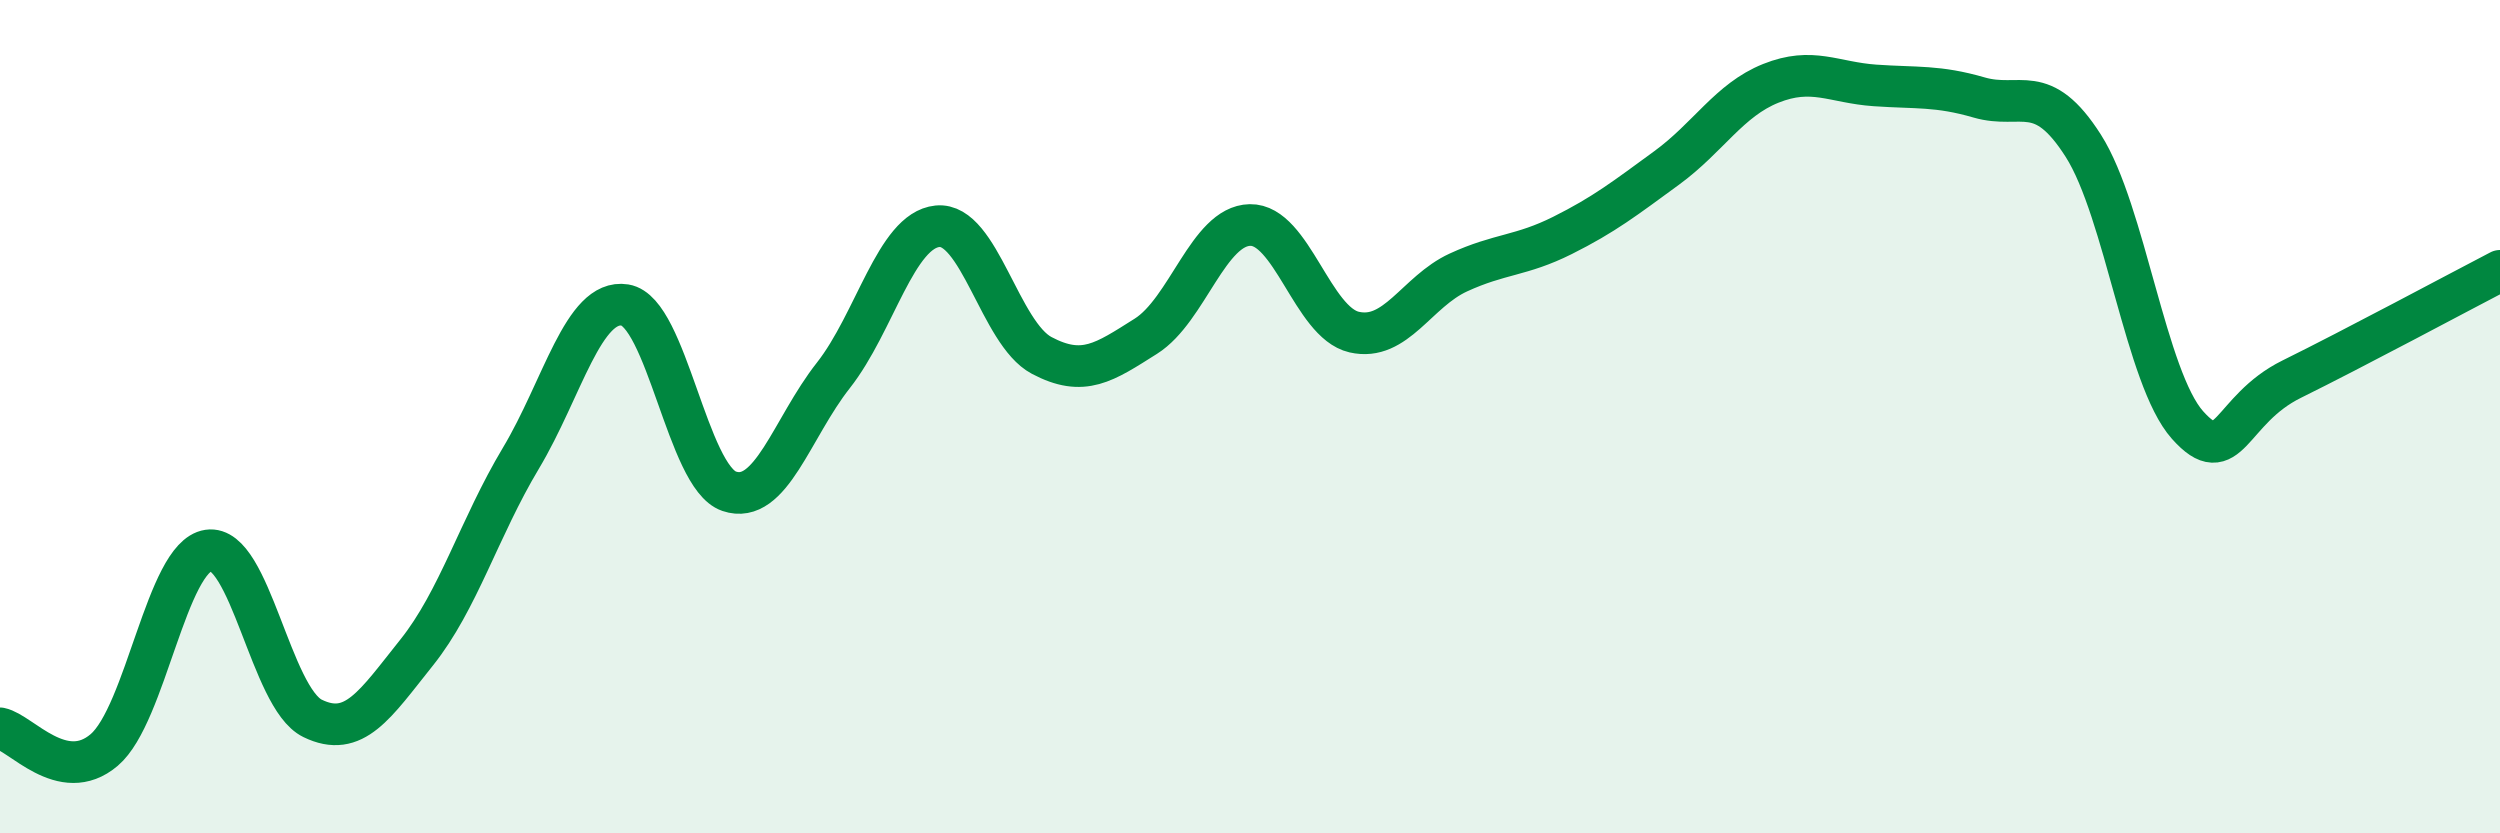
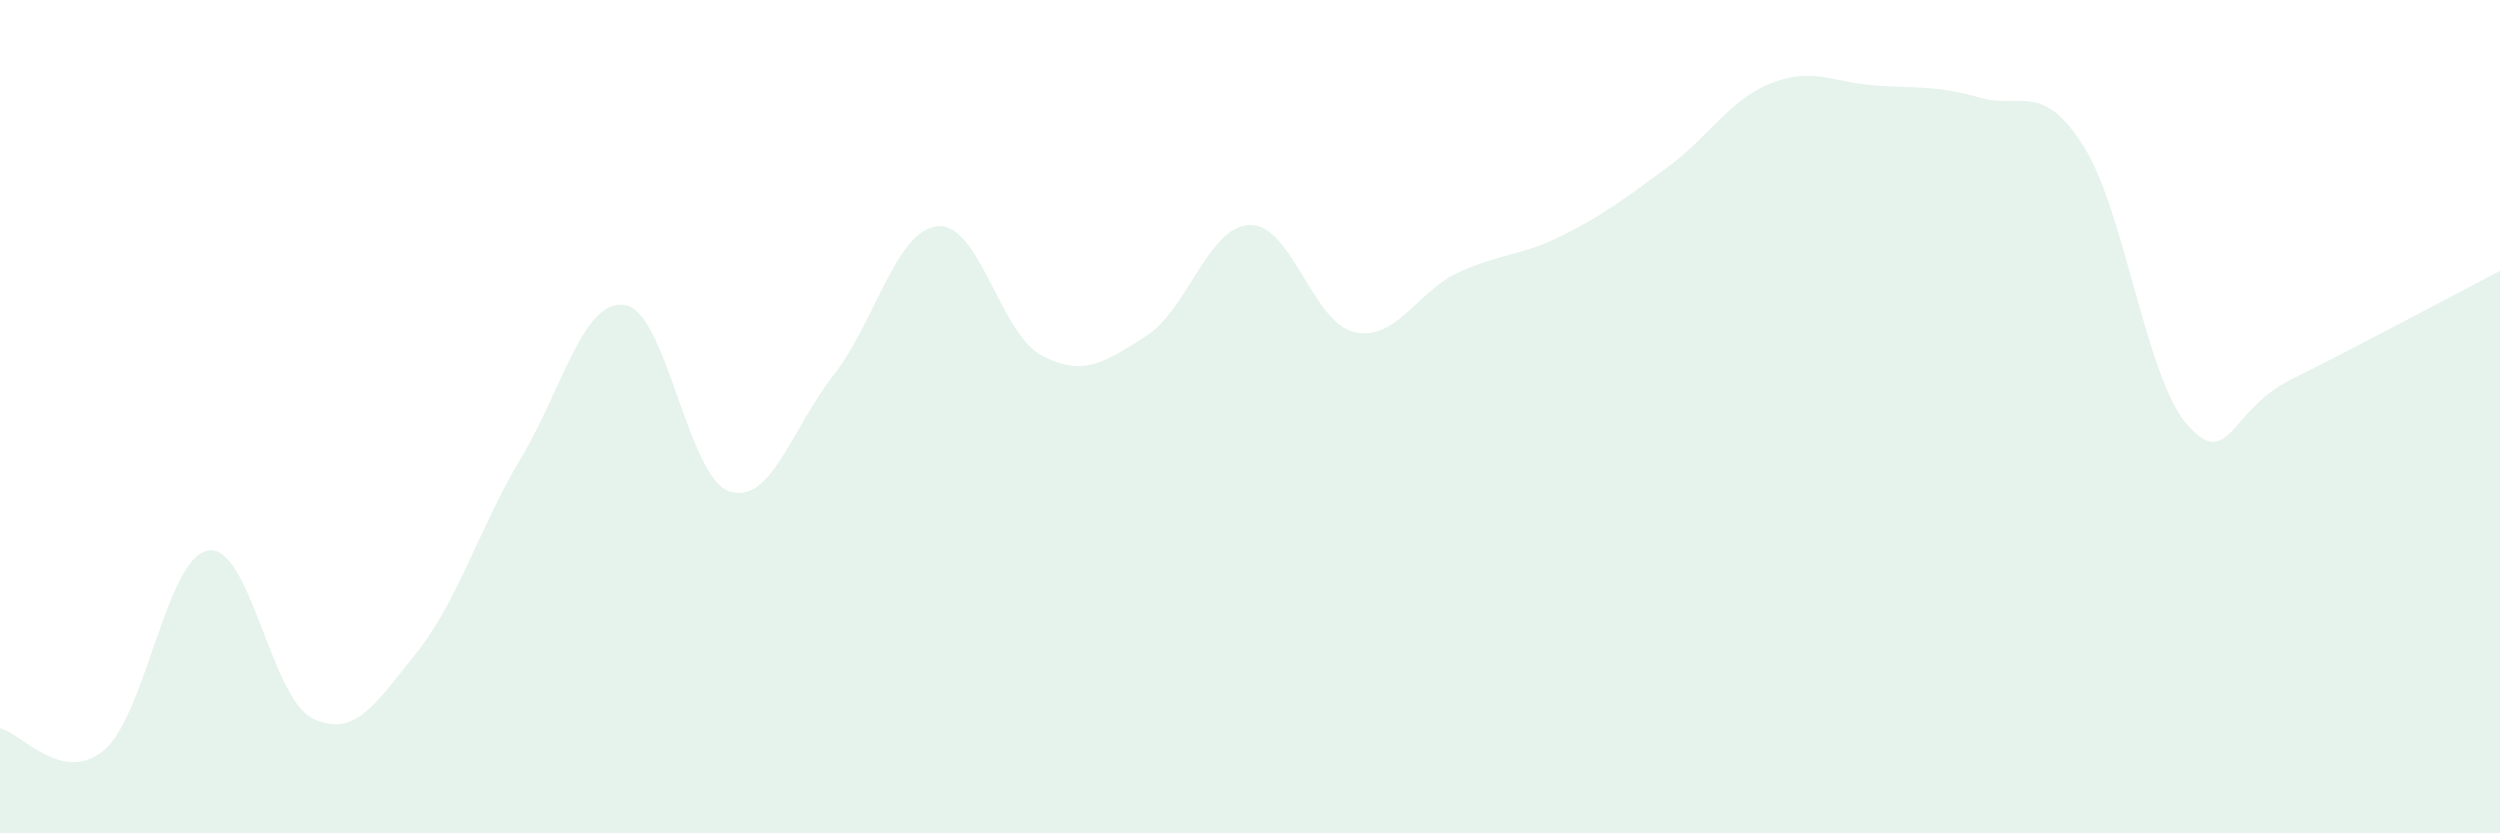
<svg xmlns="http://www.w3.org/2000/svg" width="60" height="20" viewBox="0 0 60 20">
  <path d="M 0,17.48 C 0.5,17.58 1.5,18.85 2.5,18 C 3.5,17.15 4,13.36 5,13.21 C 6,13.06 6.5,16.75 7.5,17.24 C 8.5,17.73 9,16.91 10,15.66 C 11,14.41 11.5,12.67 12.5,11 C 13.5,9.33 14,7.16 15,7.32 C 16,7.48 16.5,11.45 17.5,11.79 C 18.5,12.13 19,10.28 20,9.01 C 21,7.74 21.5,5.53 22.5,5.43 C 23.5,5.33 24,8 25,8.53 C 26,9.06 26.5,8.7 27.5,8.07 C 28.5,7.44 29,5.42 30,5.4 C 31,5.38 31.5,7.74 32.5,7.97 C 33.5,8.2 34,7 35,6.54 C 36,6.08 36.5,6.15 37.5,5.65 C 38.5,5.15 39,4.76 40,4.03 C 41,3.3 41.5,2.4 42.5,2 C 43.5,1.6 44,1.98 45,2.05 C 46,2.12 46.5,2.05 47.5,2.34 C 48.5,2.63 49,1.93 50,3.5 C 51,5.07 51.5,9.08 52.5,10.2 C 53.5,11.32 53.5,9.84 55,9.1 C 56.5,8.36 59,7.02 60,6.5L60 20L0 20Z" fill="#008740" opacity="0.1" stroke-linecap="round" stroke-linejoin="round" />
-   <path d="M 0,17.48 C 0.5,17.58 1.5,18.85 2.5,18 C 3.5,17.15 4,13.36 5,13.21 C 6,13.06 6.5,16.75 7.5,17.24 C 8.5,17.73 9,16.91 10,15.66 C 11,14.41 11.5,12.67 12.5,11 C 13.5,9.33 14,7.16 15,7.32 C 16,7.48 16.5,11.45 17.5,11.79 C 18.5,12.13 19,10.28 20,9.01 C 21,7.74 21.5,5.53 22.5,5.43 C 23.5,5.33 24,8 25,8.53 C 26,9.06 26.5,8.7 27.5,8.07 C 28.5,7.44 29,5.42 30,5.4 C 31,5.38 31.5,7.74 32.5,7.97 C 33.5,8.2 34,7 35,6.54 C 36,6.08 36.5,6.15 37.5,5.65 C 38.5,5.15 39,4.76 40,4.03 C 41,3.3 41.5,2.4 42.5,2 C 43.5,1.6 44,1.98 45,2.05 C 46,2.12 46.5,2.05 47.5,2.34 C 48.5,2.63 49,1.93 50,3.5 C 51,5.07 51.5,9.08 52.5,10.2 C 53.5,11.32 53.5,9.84 55,9.1 C 56.5,8.36 59,7.02 60,6.5" stroke="#008740" stroke-width="1" fill="none" stroke-linecap="round" stroke-linejoin="round" />
</svg>